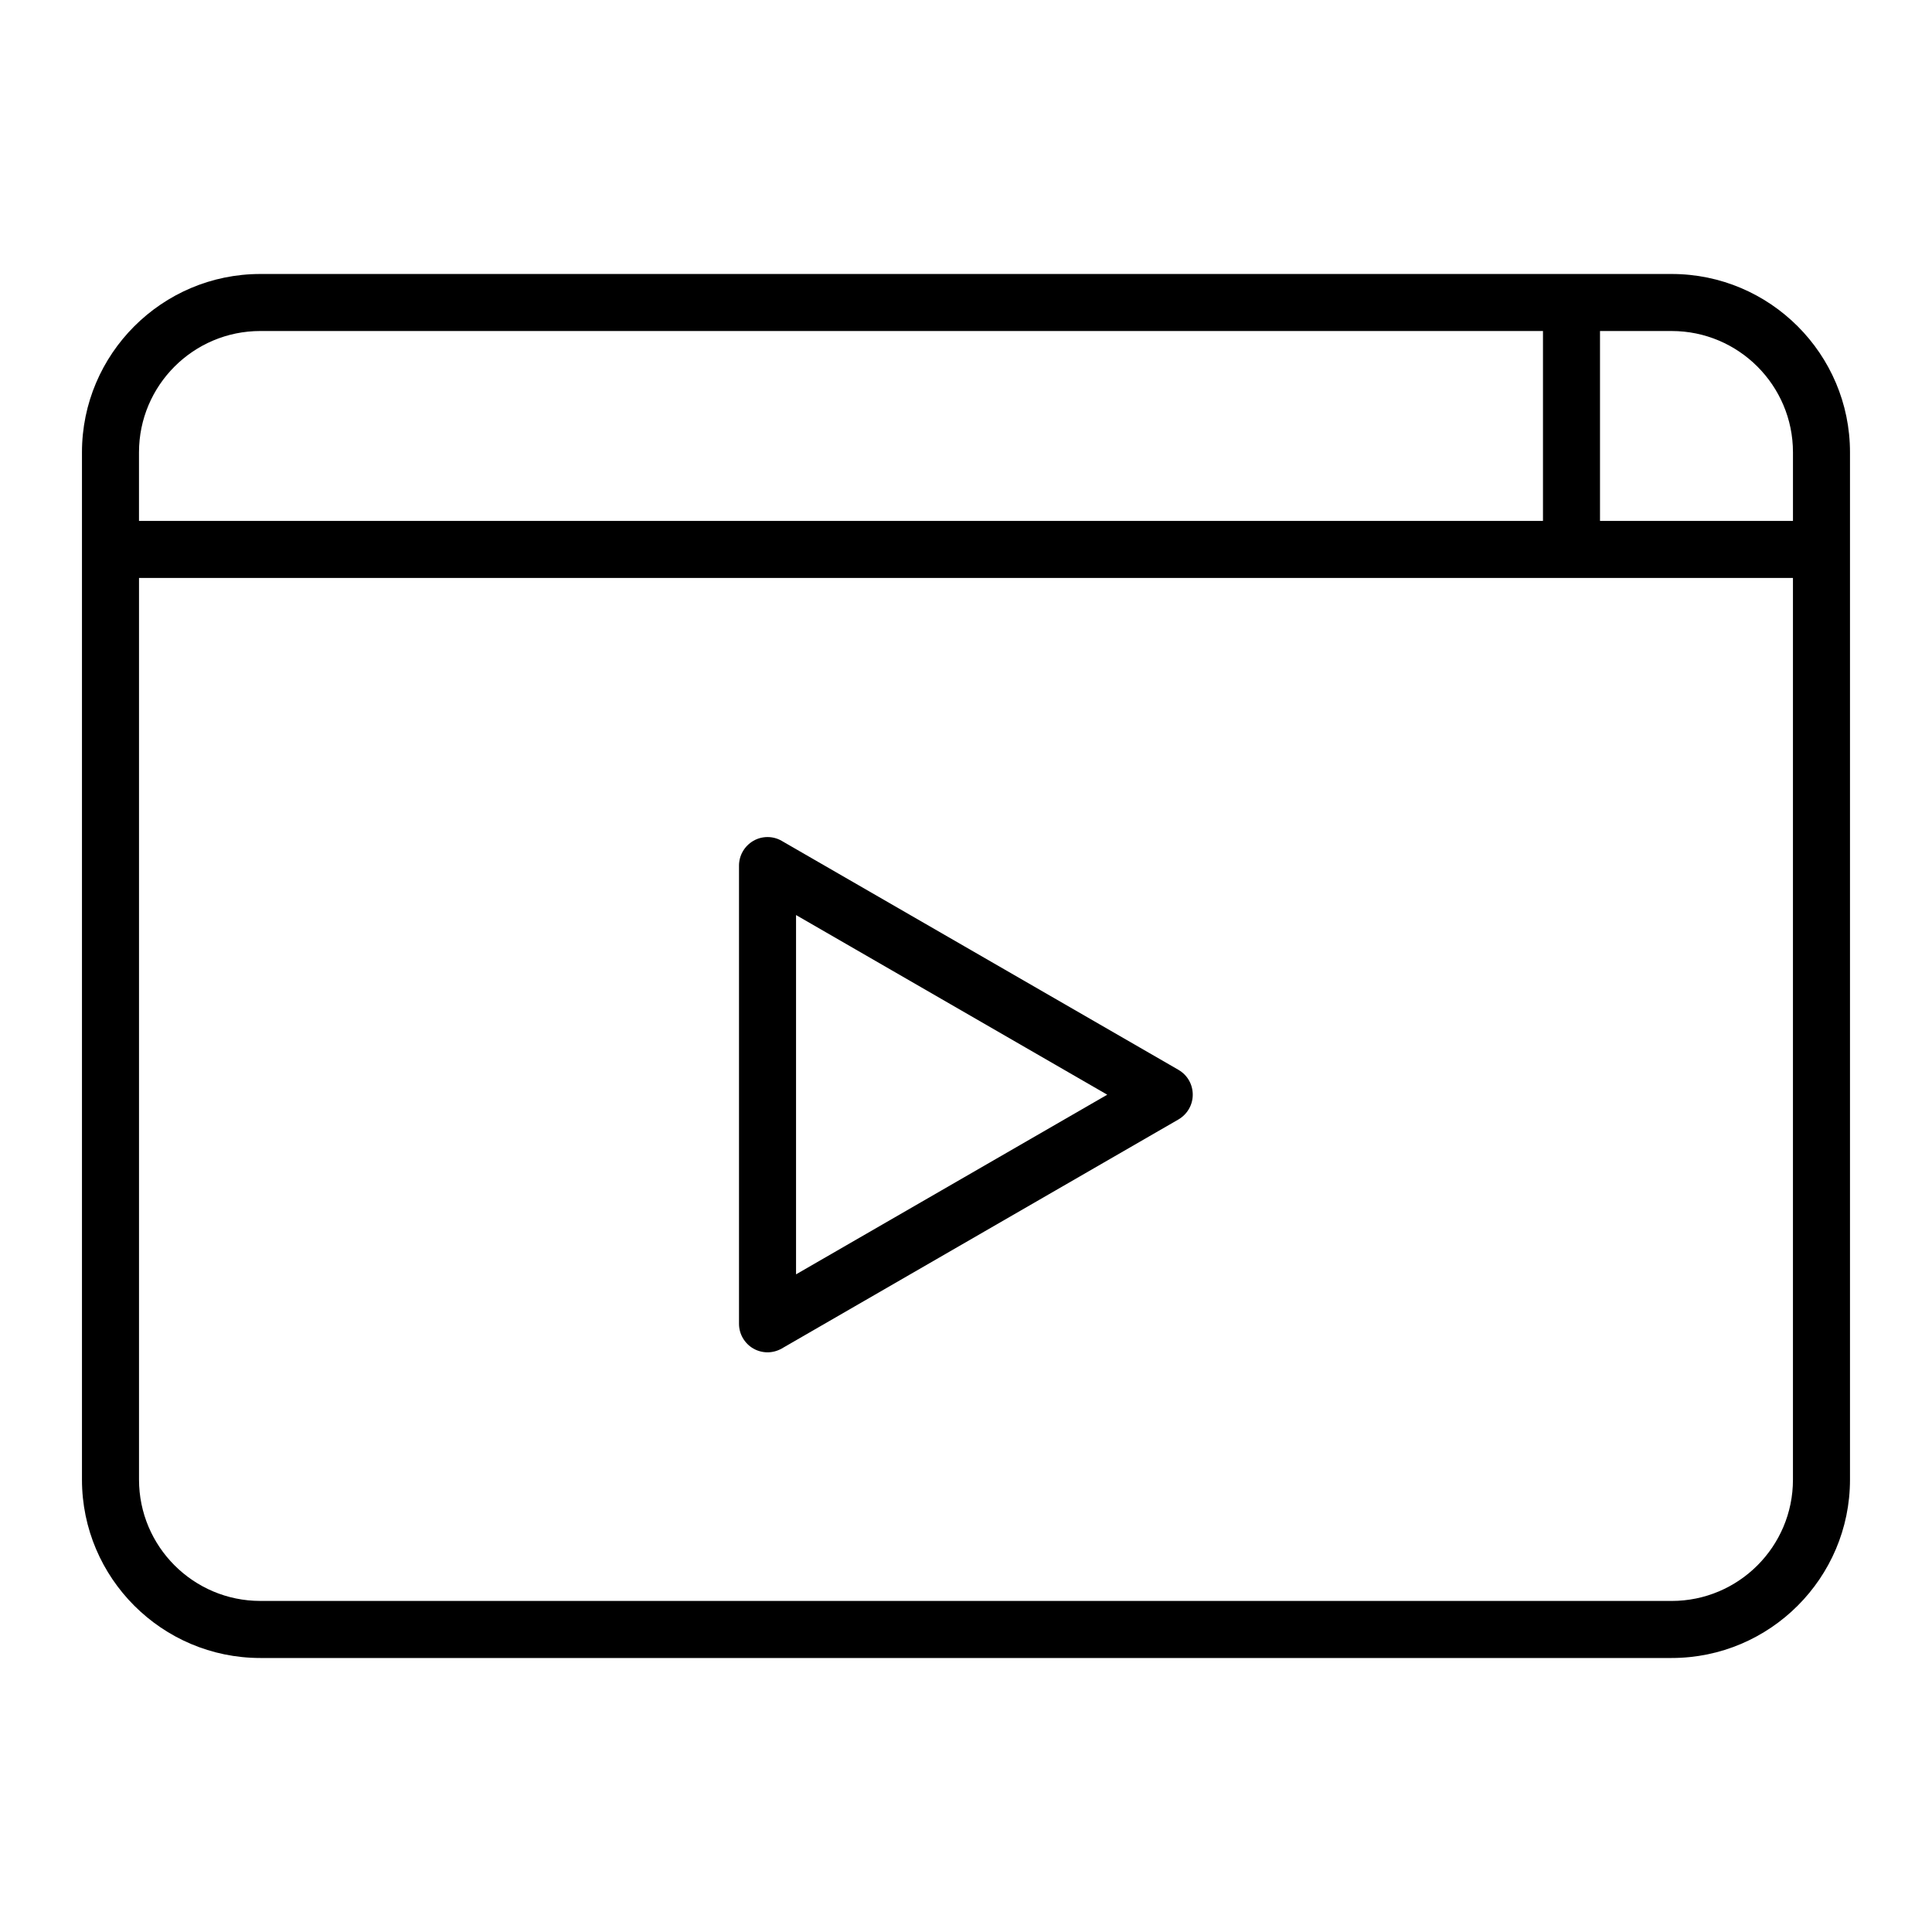
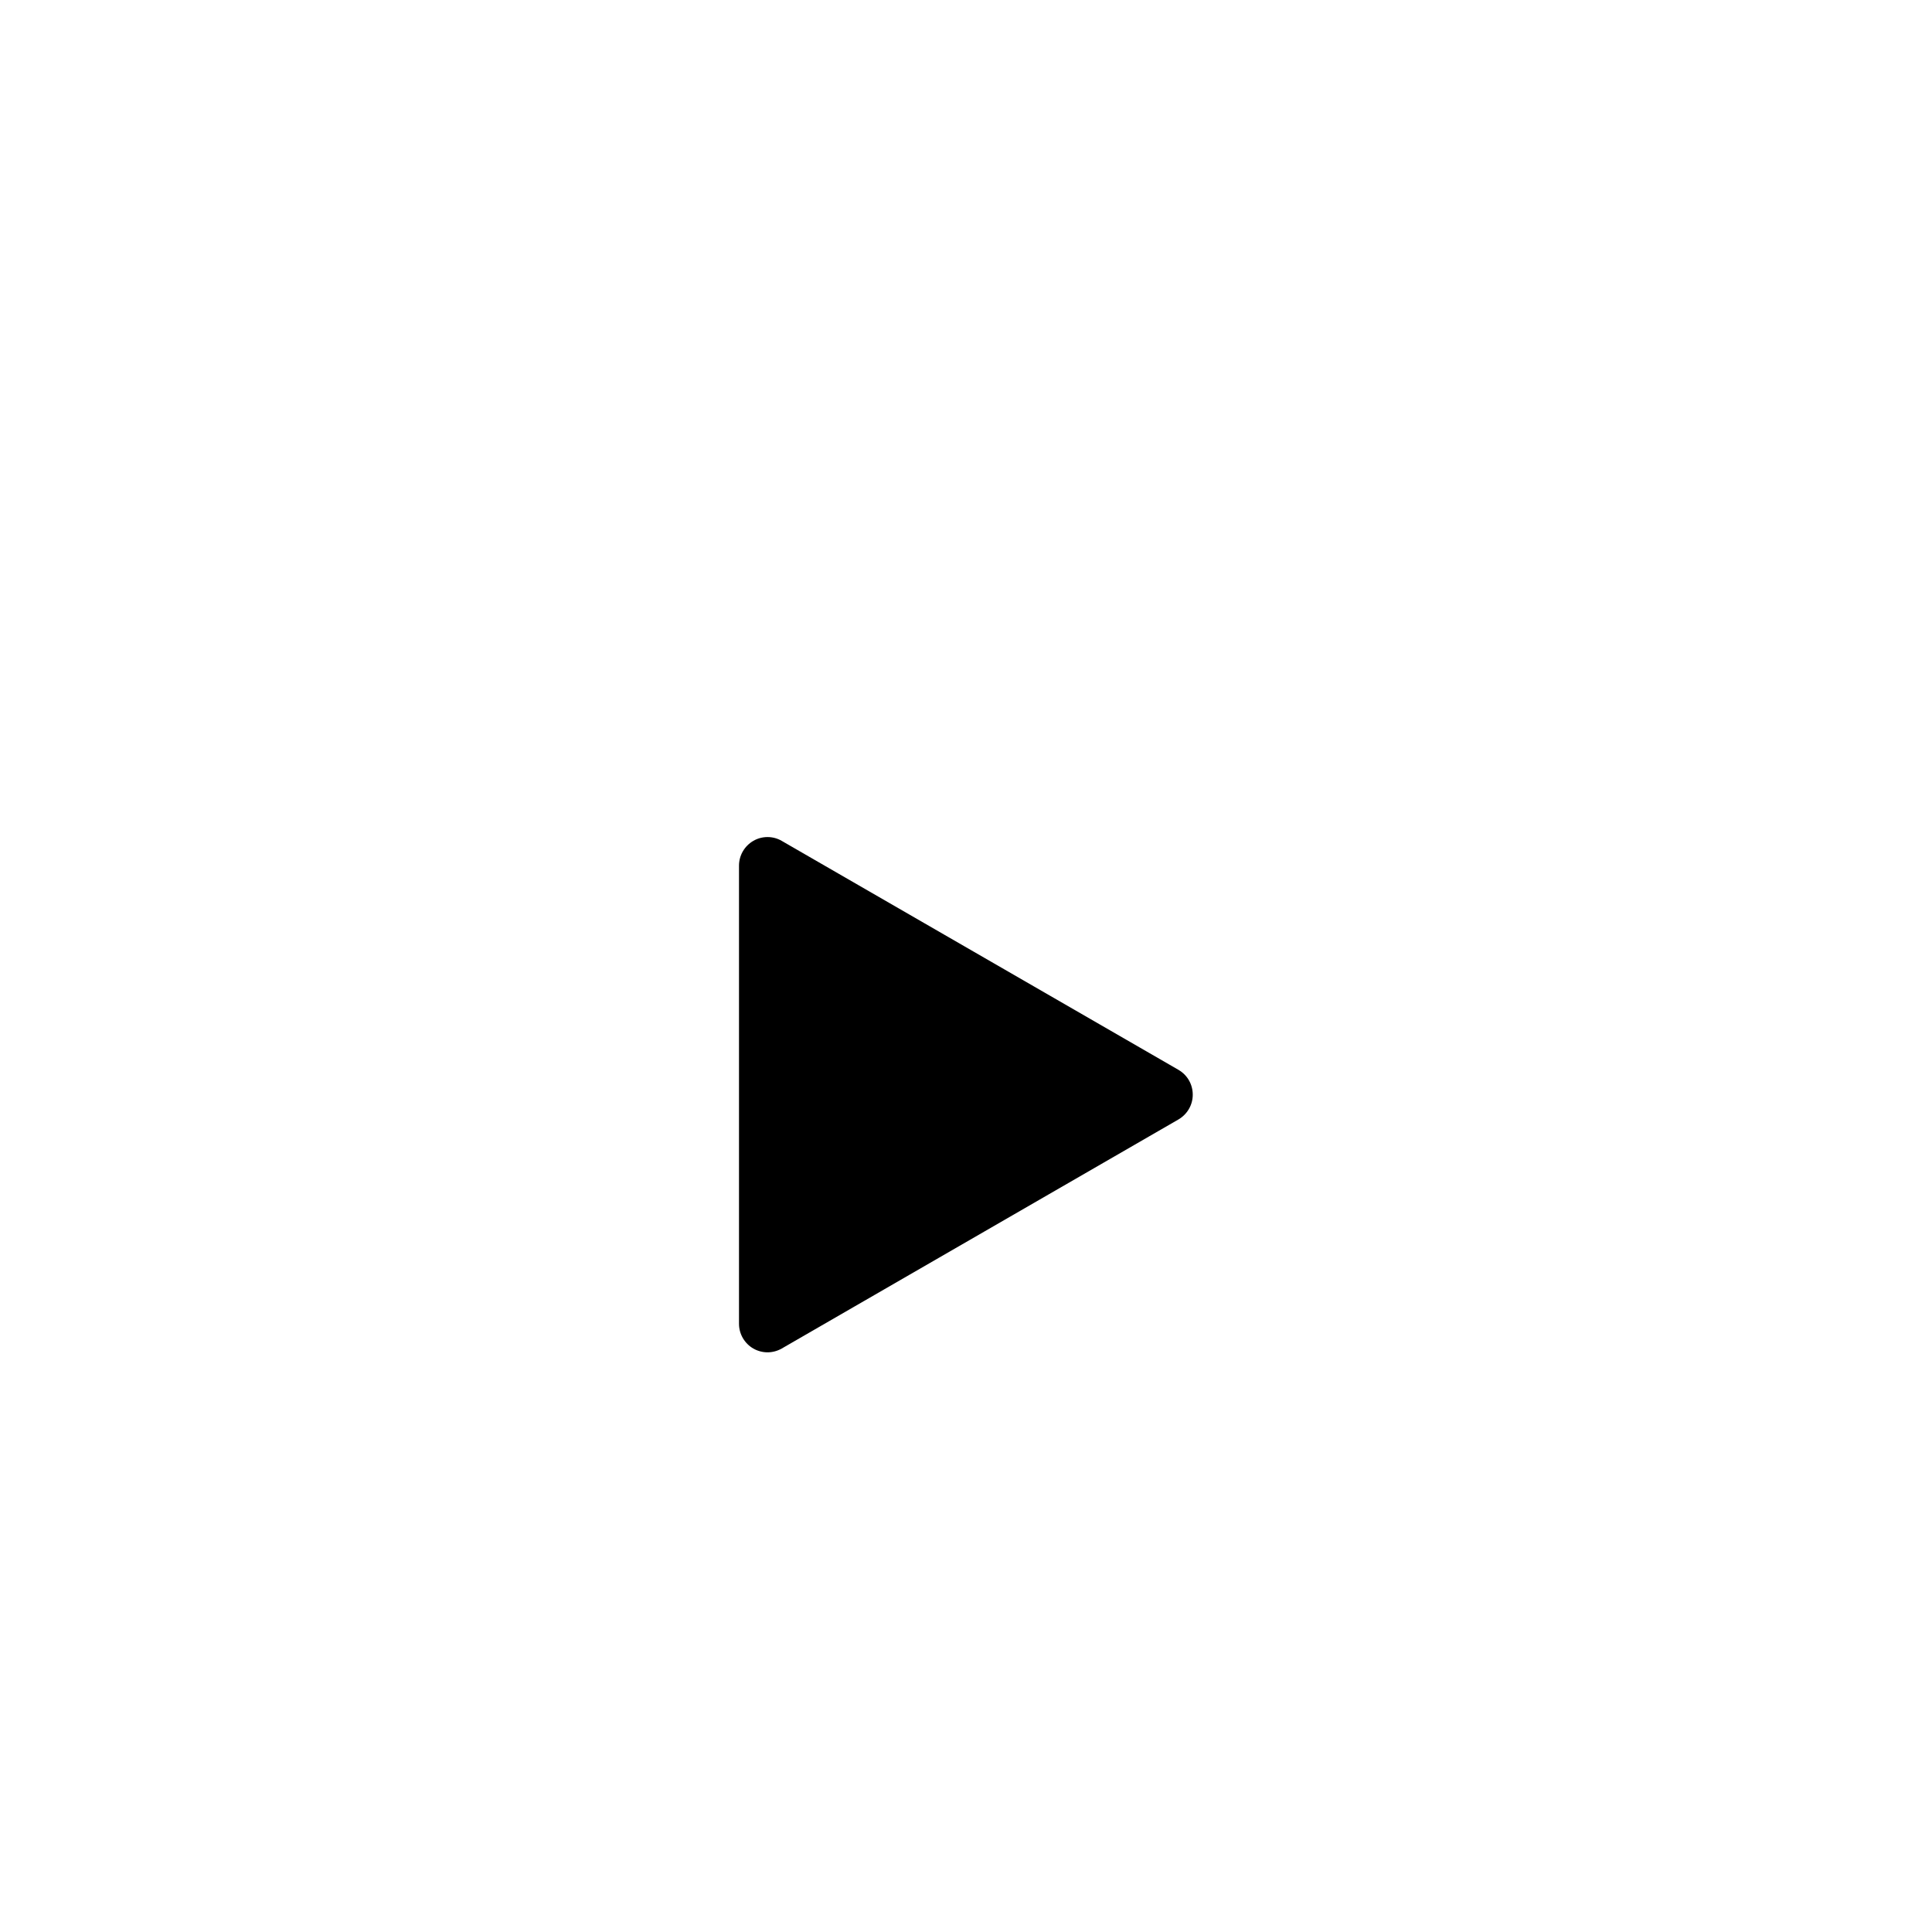
<svg xmlns="http://www.w3.org/2000/svg" fill="#000000" width="800px" height="800px" version="1.1" viewBox="144 144 512 512">
  <g>
-     <path d="m587.01 216.61h-374.03c-26.047 0-47.258 21.211-47.258 47.258v272.26c0 26.047 21.211 47.258 47.258 47.258h374.03c26.047 0 47.258-21.211 47.258-47.258v-272.26c0-26.051-21.211-47.258-47.258-47.258zm32.145 47.258v18.188h-51.137v-50.332h18.992c17.734 0 32.145 14.41 32.145 32.145zm-406.17-32.145h339.92v50.332h-372.07v-18.188c0-17.734 14.41-32.145 32.145-32.145zm374.03 336.54h-374.03c-17.734 0-32.145-14.41-32.145-32.145v-238.95h438.31v238.96c0.004 17.734-14.406 32.141-32.141 32.141z" />
-     <path d="m456.38 427.56-105.2-60.711c-2.316-1.359-5.238-1.359-7.559 0-2.316 1.359-3.777 3.828-3.777 6.551v121.42c0 2.719 1.461 5.188 3.777 6.551 1.16 0.656 2.469 1.008 3.777 1.008 1.309 0 2.621-0.352 3.777-1.008l105.14-60.711c2.316-1.359 3.777-3.828 3.777-6.551 0.004-2.719-1.406-5.188-3.723-6.547zm-101.42 54.156v-95.219l82.473 47.609z" />
+     <path d="m456.38 427.56-105.2-60.711c-2.316-1.359-5.238-1.359-7.559 0-2.316 1.359-3.777 3.828-3.777 6.551v121.42c0 2.719 1.461 5.188 3.777 6.551 1.16 0.656 2.469 1.008 3.777 1.008 1.309 0 2.621-0.352 3.777-1.008l105.14-60.711c2.316-1.359 3.777-3.828 3.777-6.551 0.004-2.719-1.406-5.188-3.723-6.547zm-101.42 54.156l82.473 47.609z" />
  </g>
</svg>